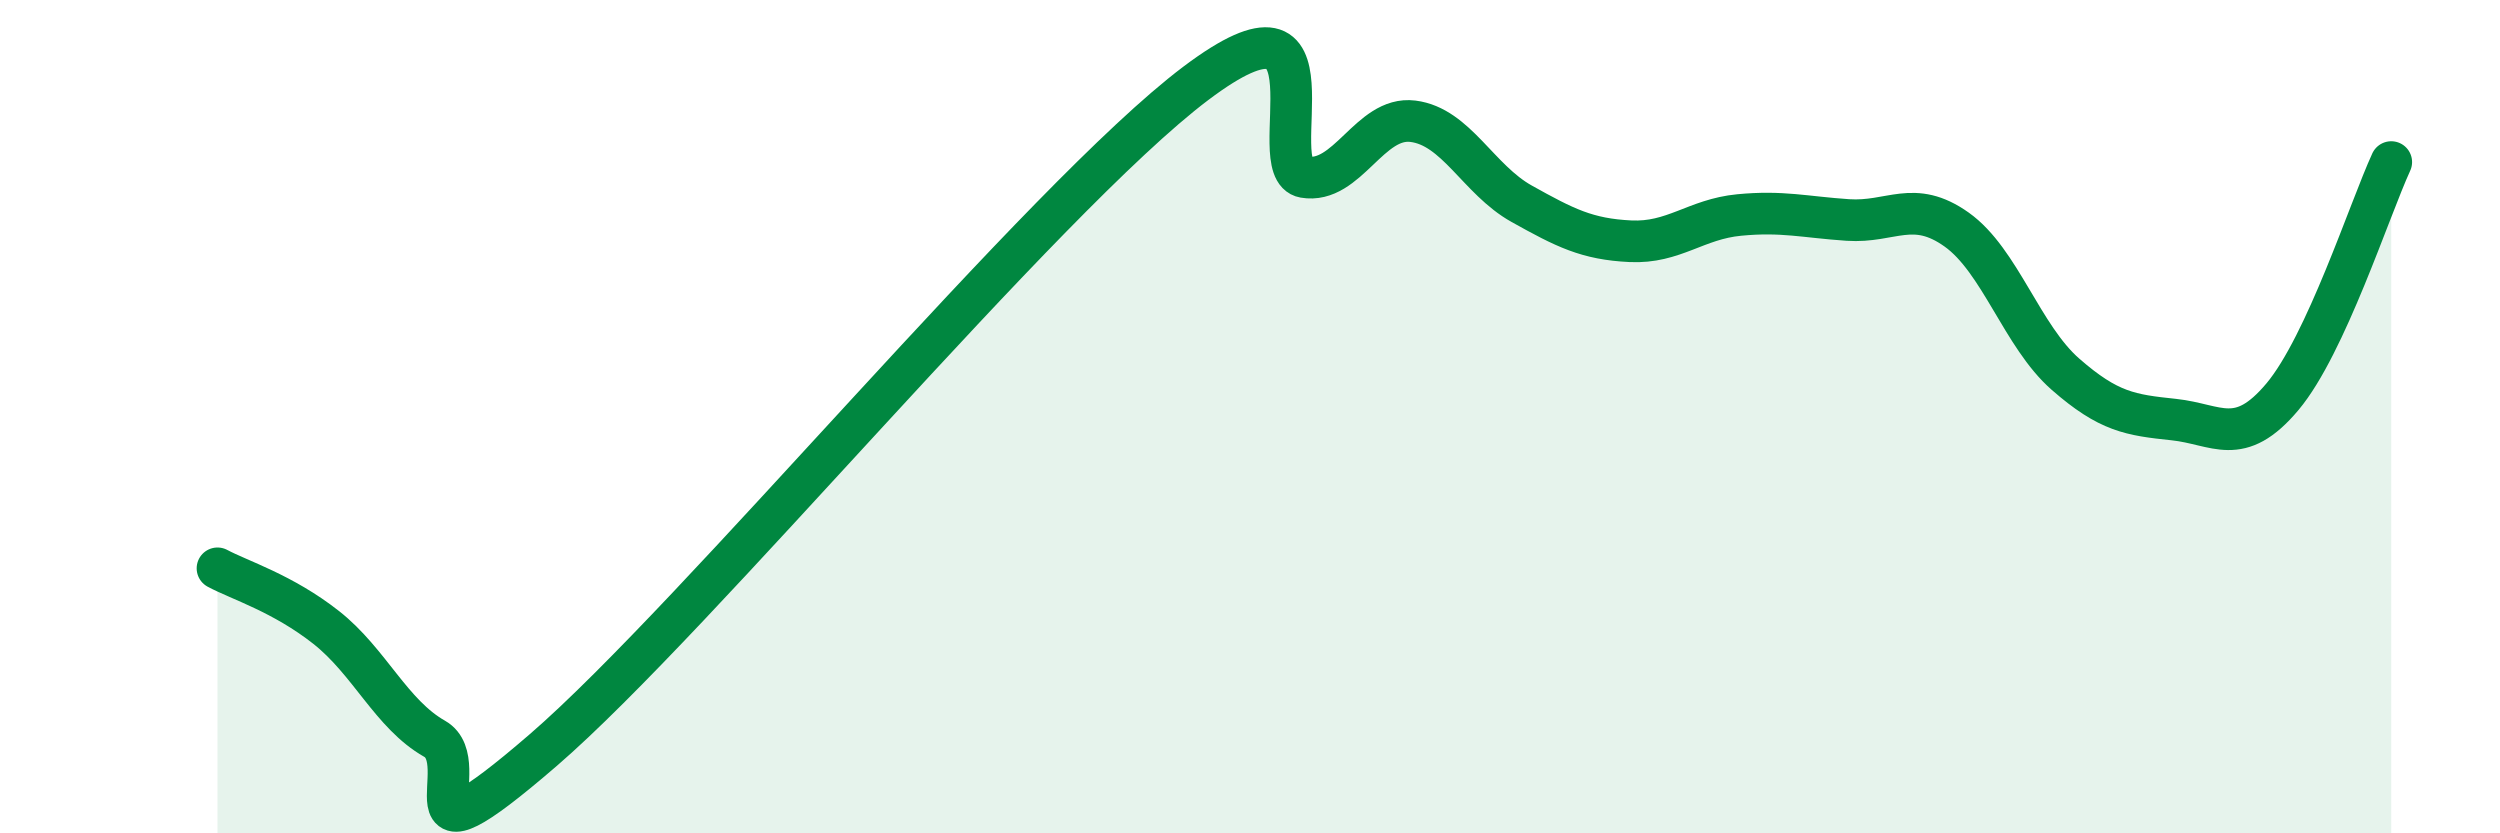
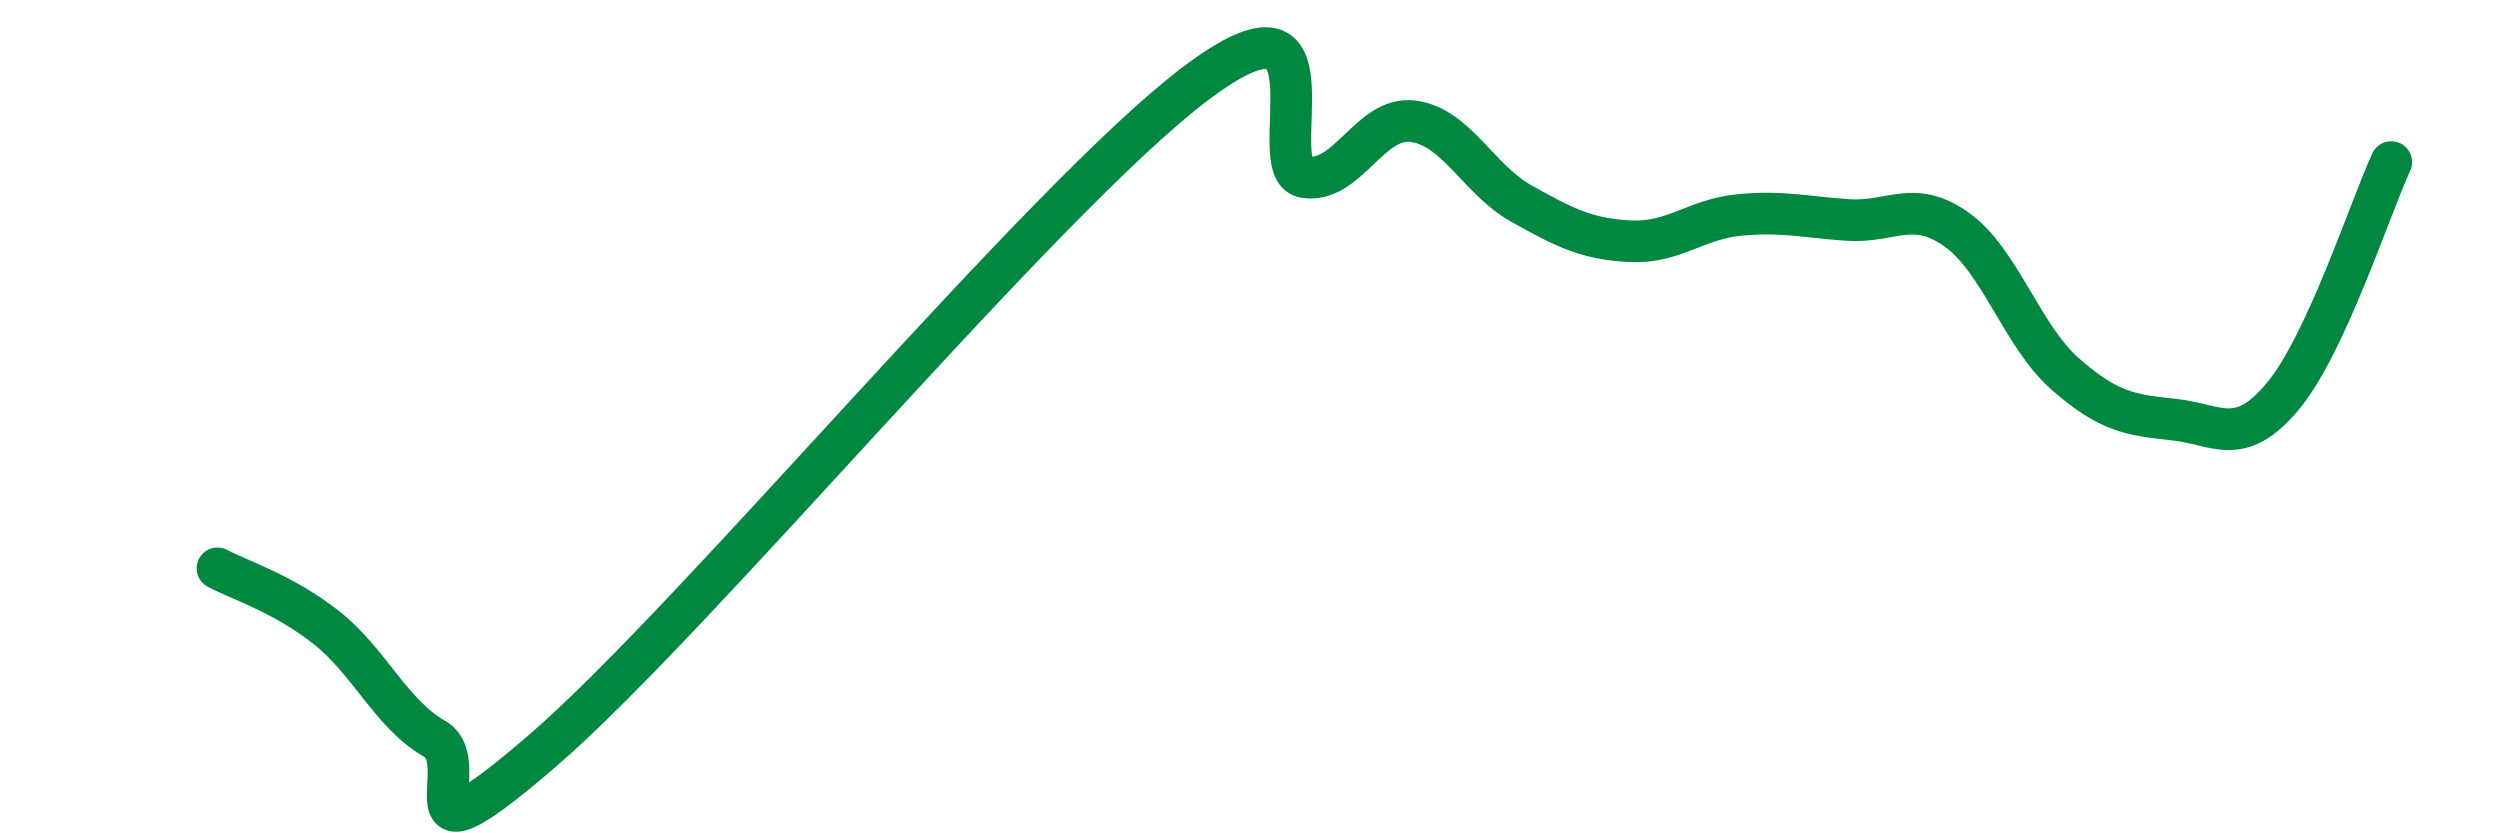
<svg xmlns="http://www.w3.org/2000/svg" width="60" height="20" viewBox="0 0 60 20">
-   <path d="M 5.22,13.64 C 5.74,13.92 6.79,14.24 7.83,15.06 C 8.87,15.88 9.39,17.14 10.43,17.73 C 11.47,18.32 9.39,21.15 13.04,18 C 16.69,14.85 25.05,4.75 28.7,2 C 32.35,-0.75 30.26,4.07 31.3,4.25 C 32.34,4.43 32.87,2.78 33.91,2.91 C 34.95,3.04 35.48,4.31 36.52,4.89 C 37.56,5.47 38.09,5.74 39.13,5.79 C 40.17,5.84 40.7,5.26 41.74,5.16 C 42.78,5.06 43.31,5.21 44.35,5.28 C 45.39,5.35 45.92,4.77 46.96,5.51 C 48,6.25 48.53,8.07 49.57,8.98 C 50.61,9.89 51.13,9.96 52.17,10.07 C 53.21,10.18 53.74,10.76 54.78,9.52 C 55.82,8.28 56.87,5.02 57.39,3.89L57.39 20L5.22 20Z" fill="#008740" opacity="0.1" stroke-linecap="round" stroke-linejoin="round" />
  <path d="M 5.22,13.64 C 5.74,13.92 6.79,14.24 7.83,15.06 C 8.87,15.88 9.39,17.14 10.43,17.73 C 11.47,18.32 9.39,21.15 13.04,18 C 16.69,14.85 25.05,4.75 28.7,2 C 32.35,-0.75 30.26,4.07 31.3,4.25 C 32.34,4.43 32.87,2.78 33.91,2.91 C 34.95,3.04 35.48,4.31 36.52,4.89 C 37.56,5.47 38.09,5.74 39.13,5.79 C 40.17,5.84 40.7,5.26 41.74,5.16 C 42.78,5.06 43.31,5.21 44.35,5.28 C 45.39,5.35 45.92,4.77 46.96,5.51 C 48,6.25 48.53,8.07 49.57,8.98 C 50.61,9.89 51.13,9.96 52.17,10.07 C 53.21,10.18 53.74,10.76 54.78,9.52 C 55.82,8.28 56.87,5.02 57.39,3.89" stroke="#008740" stroke-width="1" fill="none" stroke-linecap="round" stroke-linejoin="round" />
</svg>